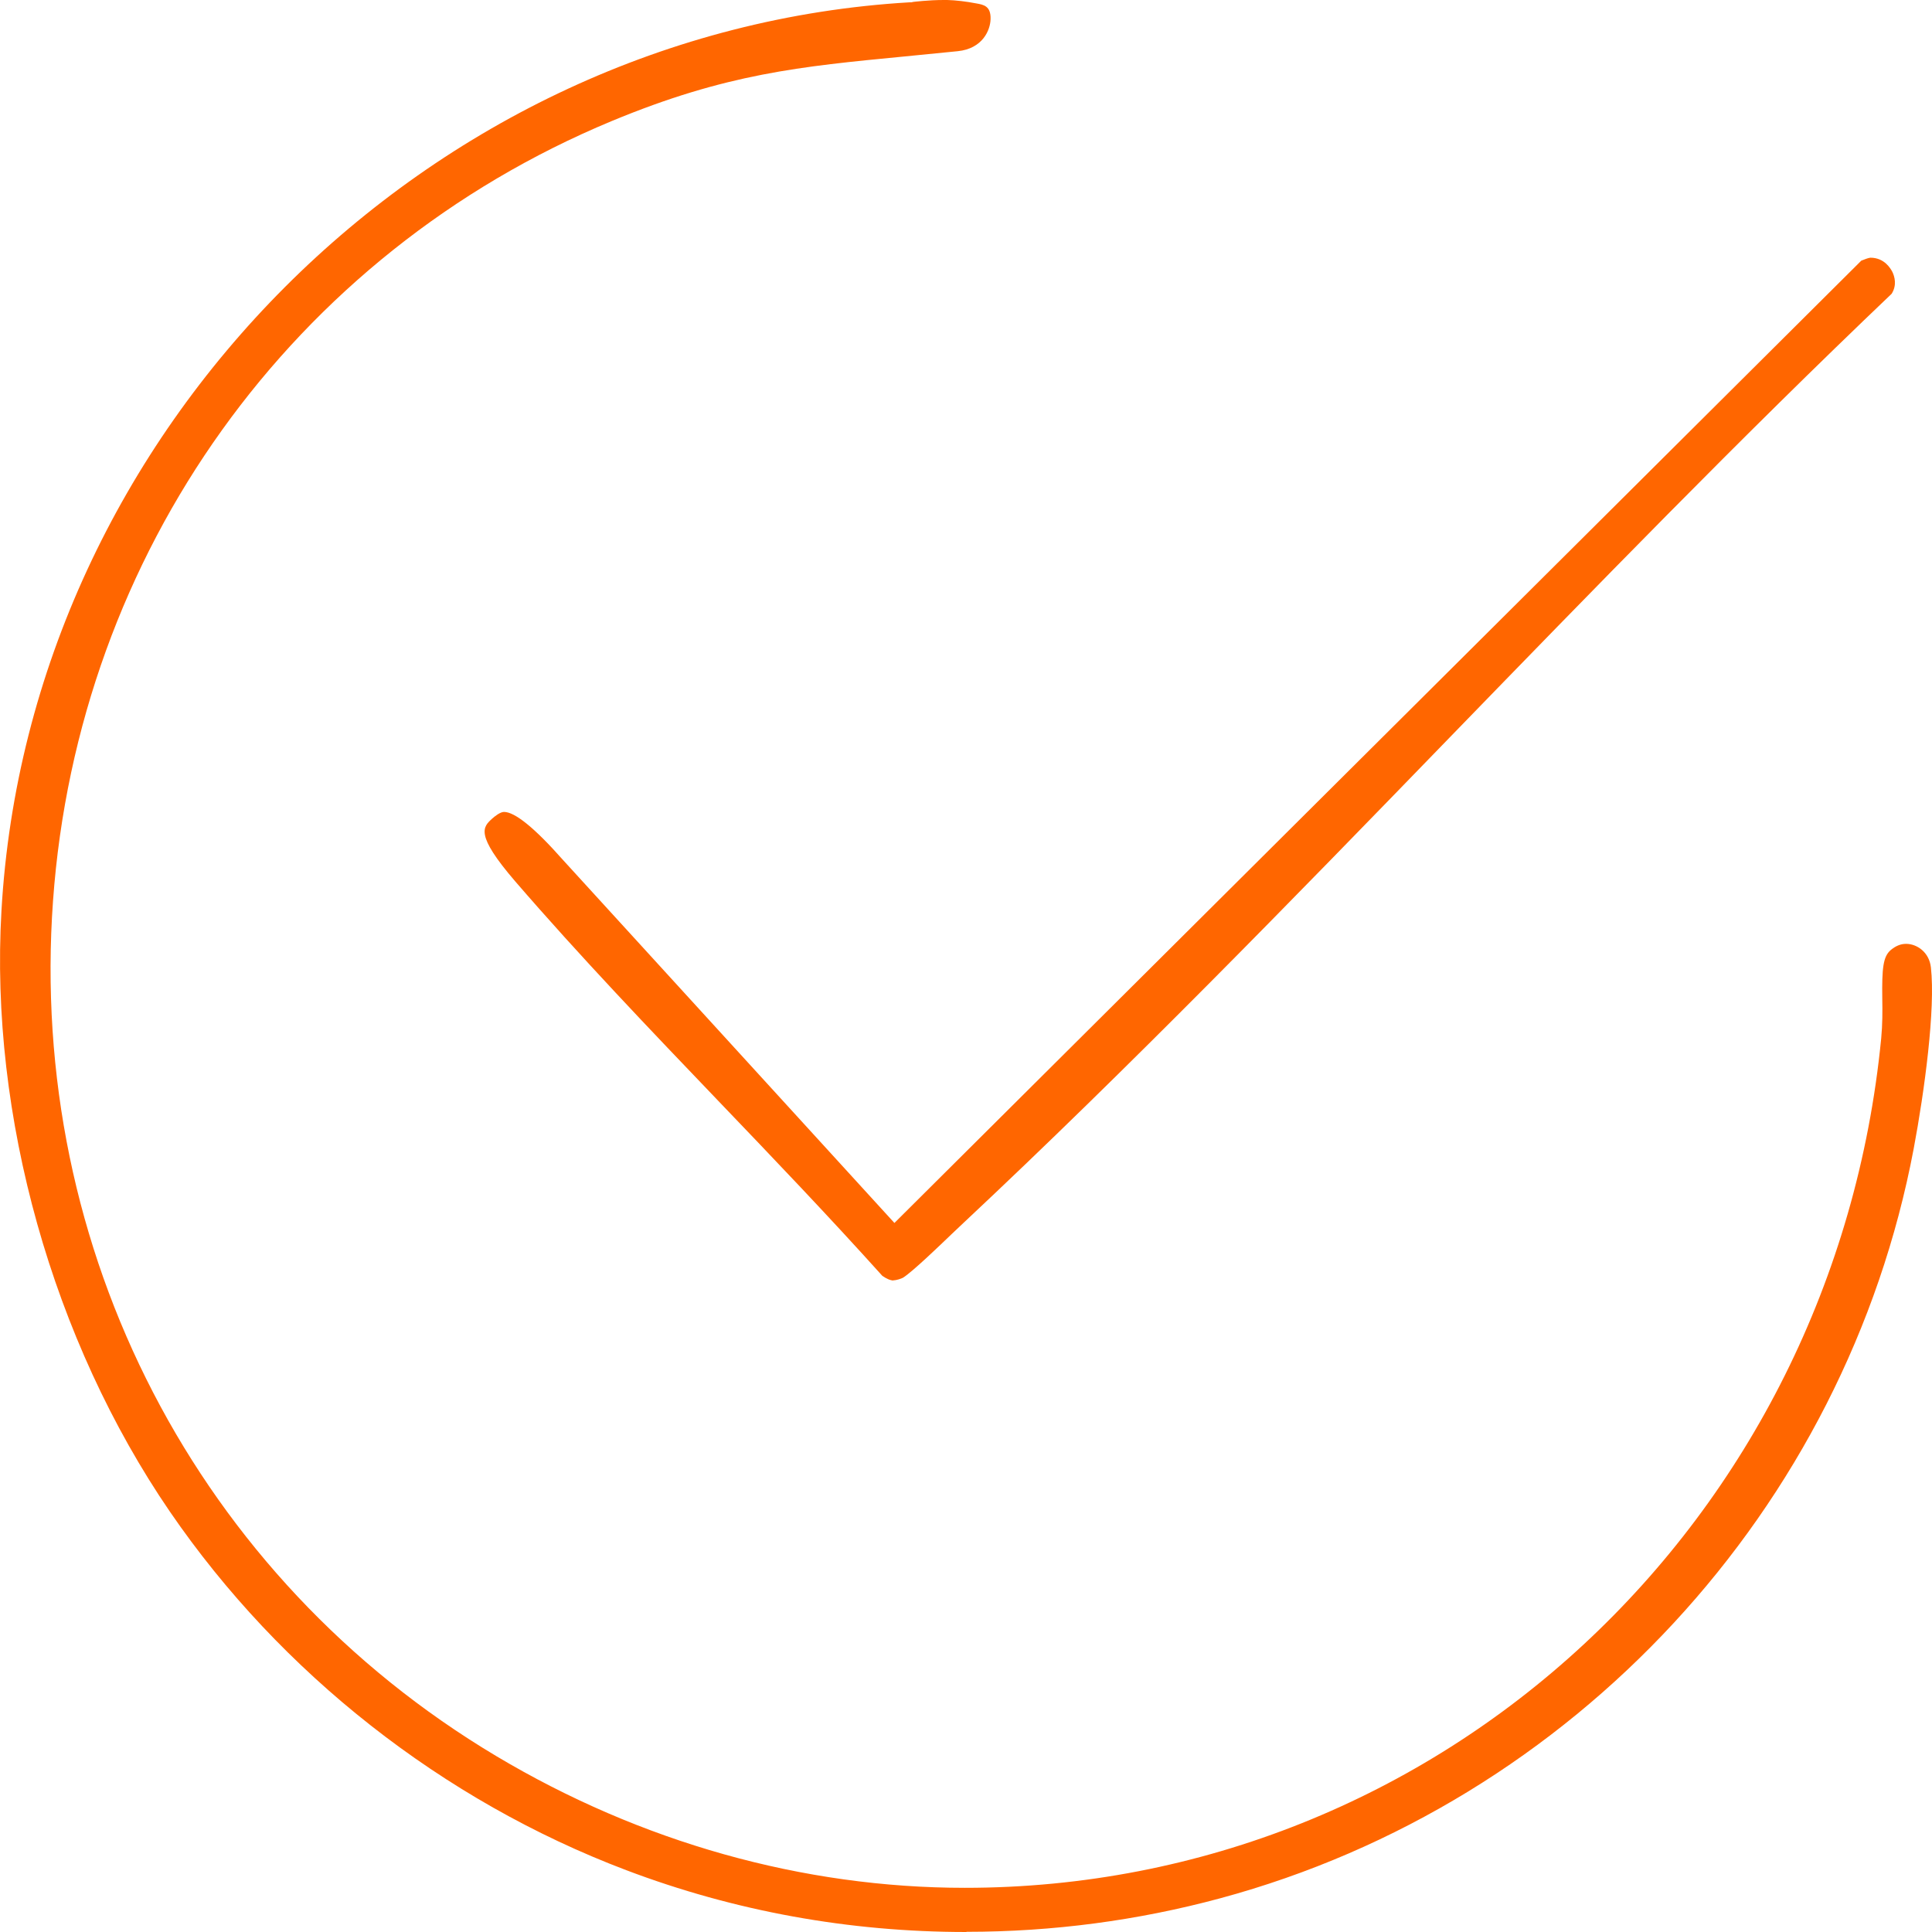
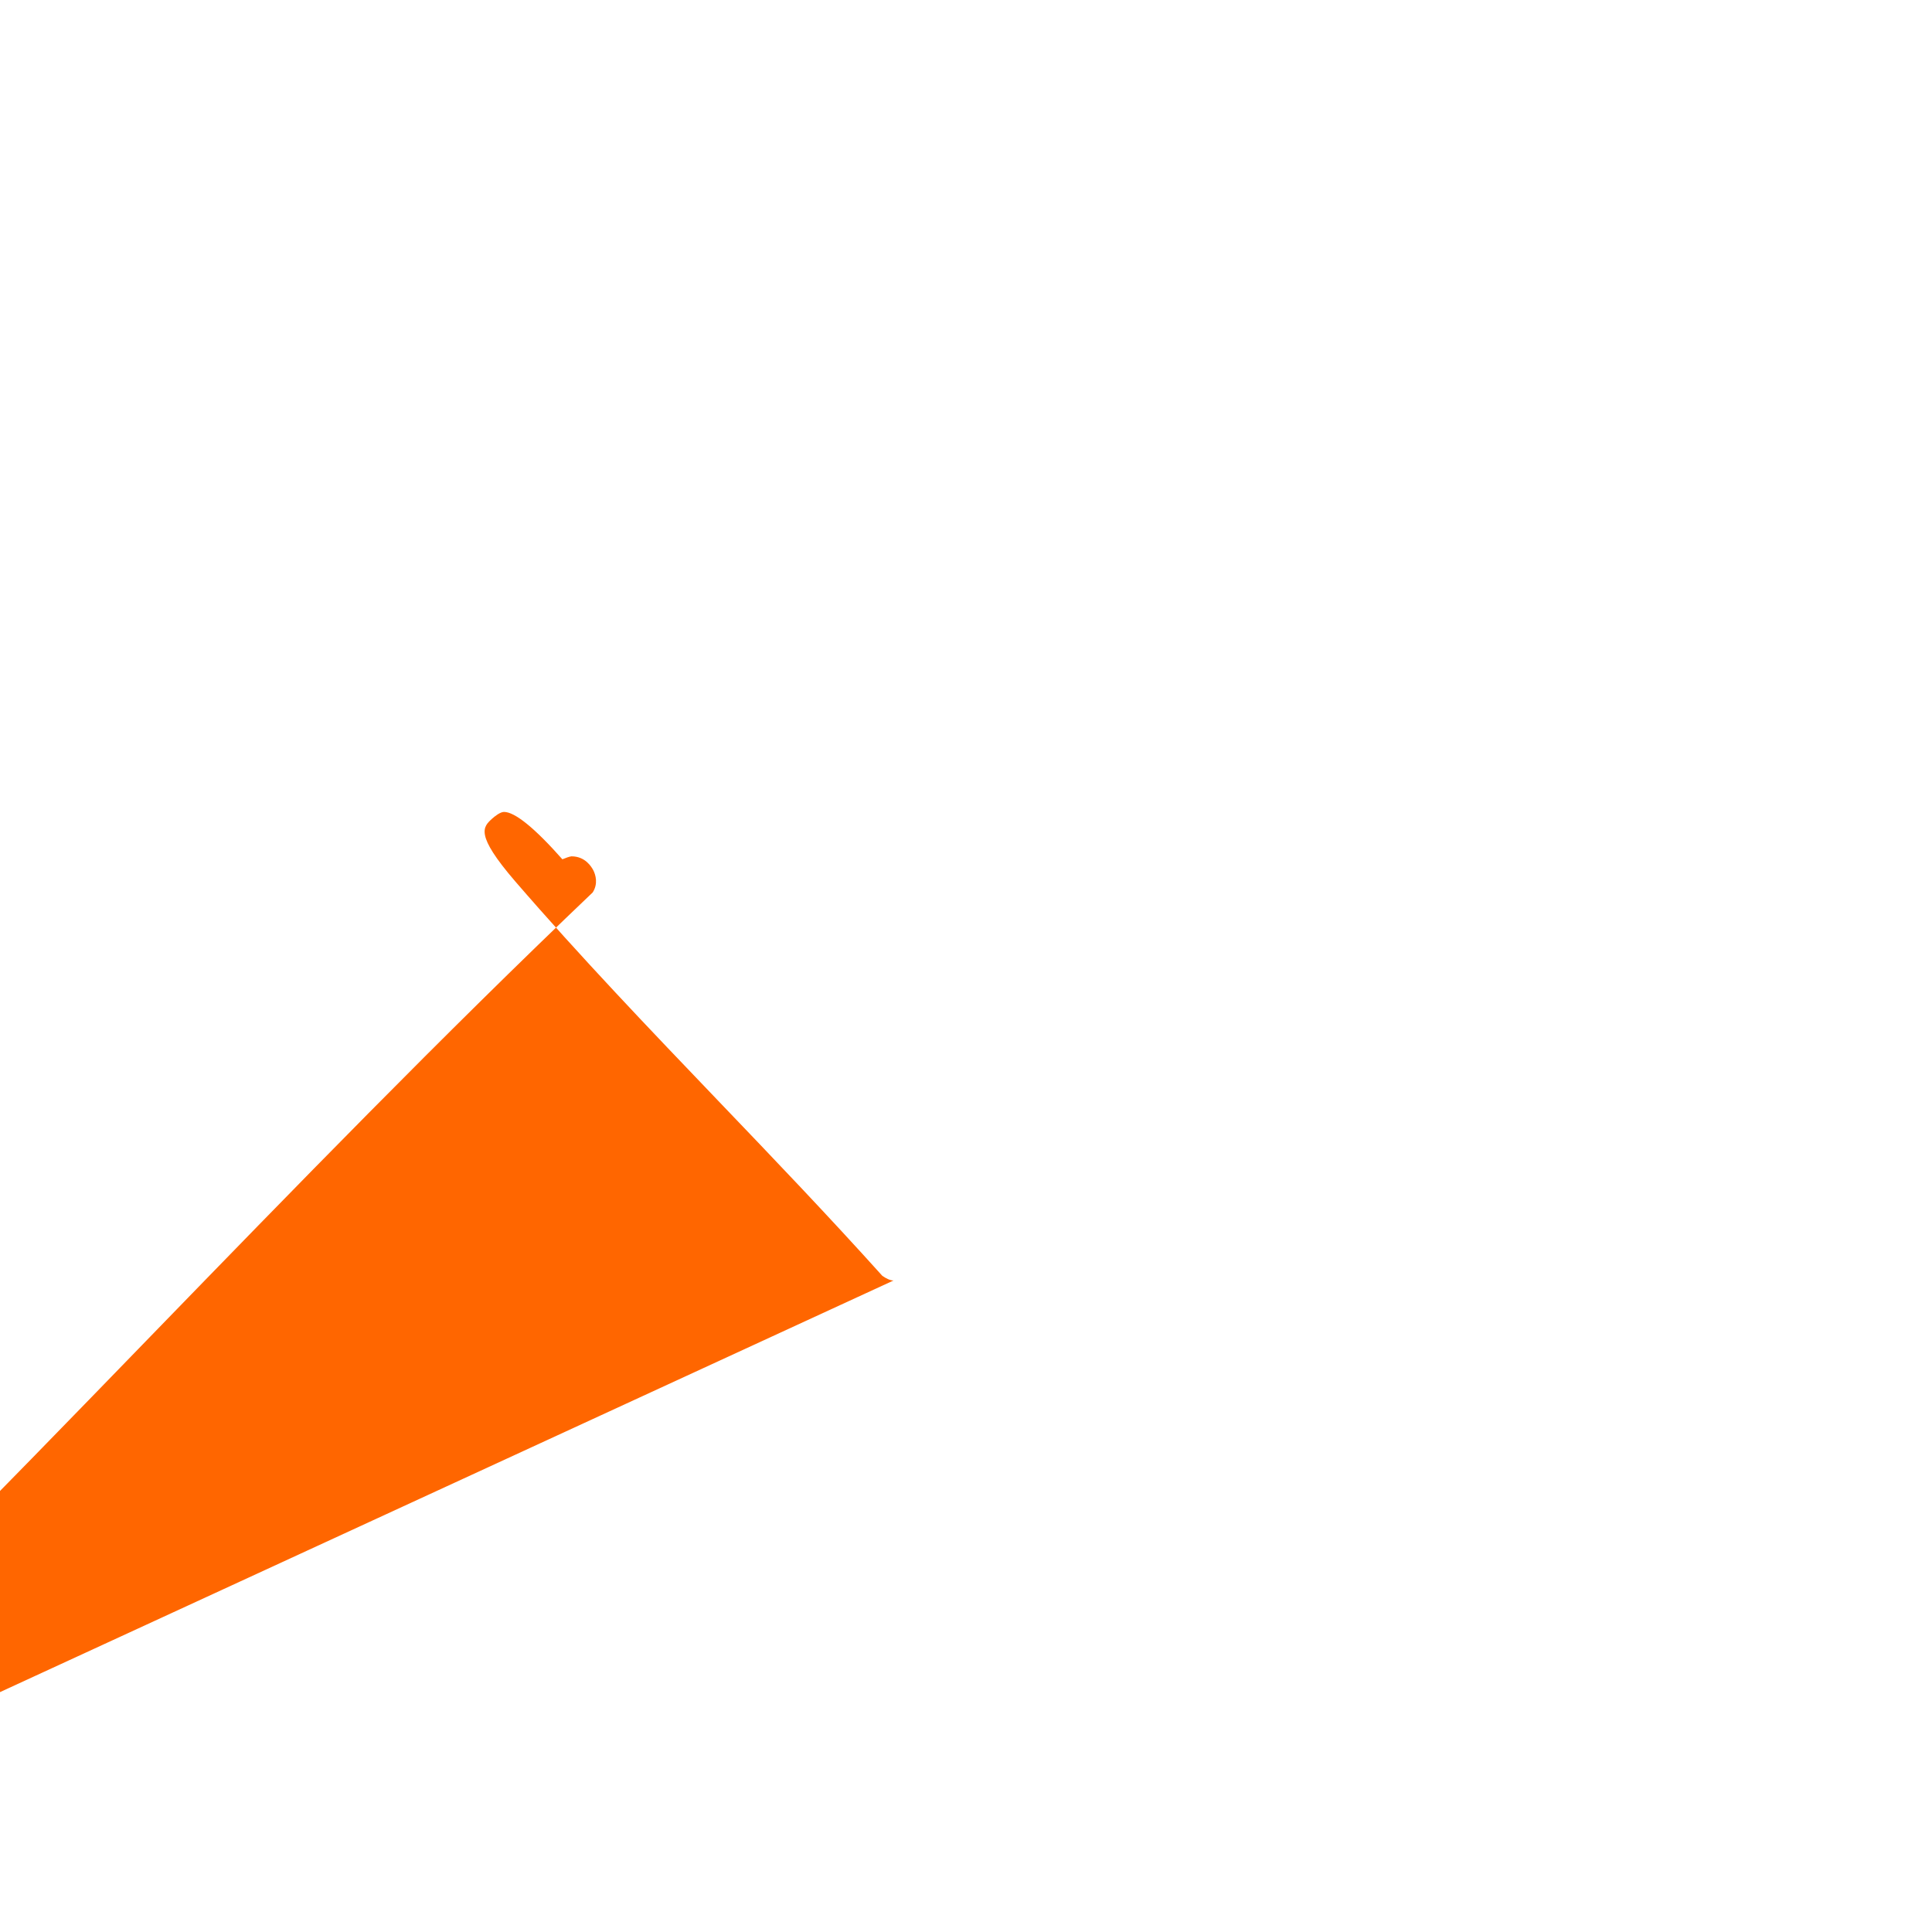
<svg xmlns="http://www.w3.org/2000/svg" fill="none" height="60" viewBox="0 0 60 60" width="60">
  <g fill="#f60">
-     <path d="m30.012 60c-3.646 0-7.2-.646-10.563-1.92-5.697-2.157-10.728-6.109-14.169-11.129-3.646-5.324-5.604-12.297-5.235-18.663.851-14.936 13.24-27.332 28.2-28.216h.059l.059-.013s.475-.059.943-.059h.112c.264.007.593.046.903.106.224.04.455.079.442.488-.007.33-.237.917-1.022.996-.587.059-1.141.112-1.668.165-3.204.31-5.519.528-9.079 2.006-9.917 4.123-16.569 13.399-17.347 24.211-.785 10.852 4.49 21.031 13.767 26.566 4.49 2.678 9.521 4.09 14.552 4.09 14.75 0 26.987-11.34 28.457-26.388.04-.429.04-.831.033-1.22-.013-.963.026-1.313.264-1.517.152-.125.303-.191.475-.191.336 0 .719.257.771.732.145 1.286-.198 3.84-.534 5.627-2.11 11.182-10.563 20.319-21.534 23.281-2.565.693-5.215 1.042-7.879 1.042z" />
-     <path d="m27.75 39.767c-.105 0-.237-.066-.349-.145-1.661-1.847-3.402-3.668-5.09-5.429-2.116-2.21-4.306-4.499-6.316-6.828-1.253-1.458-.996-1.682-.706-1.946.066-.059.244-.204.363-.204.336 0 .95.495 1.813 1.471l10.312 11.294 30.027-29.885c.099-.04.217-.086.283-.092.435 0 .626.336.679.435.072.145.152.416-.02.686-4.681 4.46-9.284 9.203-13.734 13.788-4.886 5.04-9.943 10.245-15.092 15.068l-.363.343c-.336.323-1.226 1.181-1.516 1.359-.053.026-.191.079-.297.079z" />
+     <path d="m27.75 39.767c-.105 0-.237-.066-.349-.145-1.661-1.847-3.402-3.668-5.09-5.429-2.116-2.21-4.306-4.499-6.316-6.828-1.253-1.458-.996-1.682-.706-1.946.066-.059.244-.204.363-.204.336 0 .95.495 1.813 1.471c.099-.04.217-.086.283-.092.435 0 .626.336.679.435.072.145.152.416-.02.686-4.681 4.46-9.284 9.203-13.734 13.788-4.886 5.04-9.943 10.245-15.092 15.068l-.363.343c-.336.323-1.226 1.181-1.516 1.359-.053.026-.191.079-.297.079z" />
  </g>
</svg>